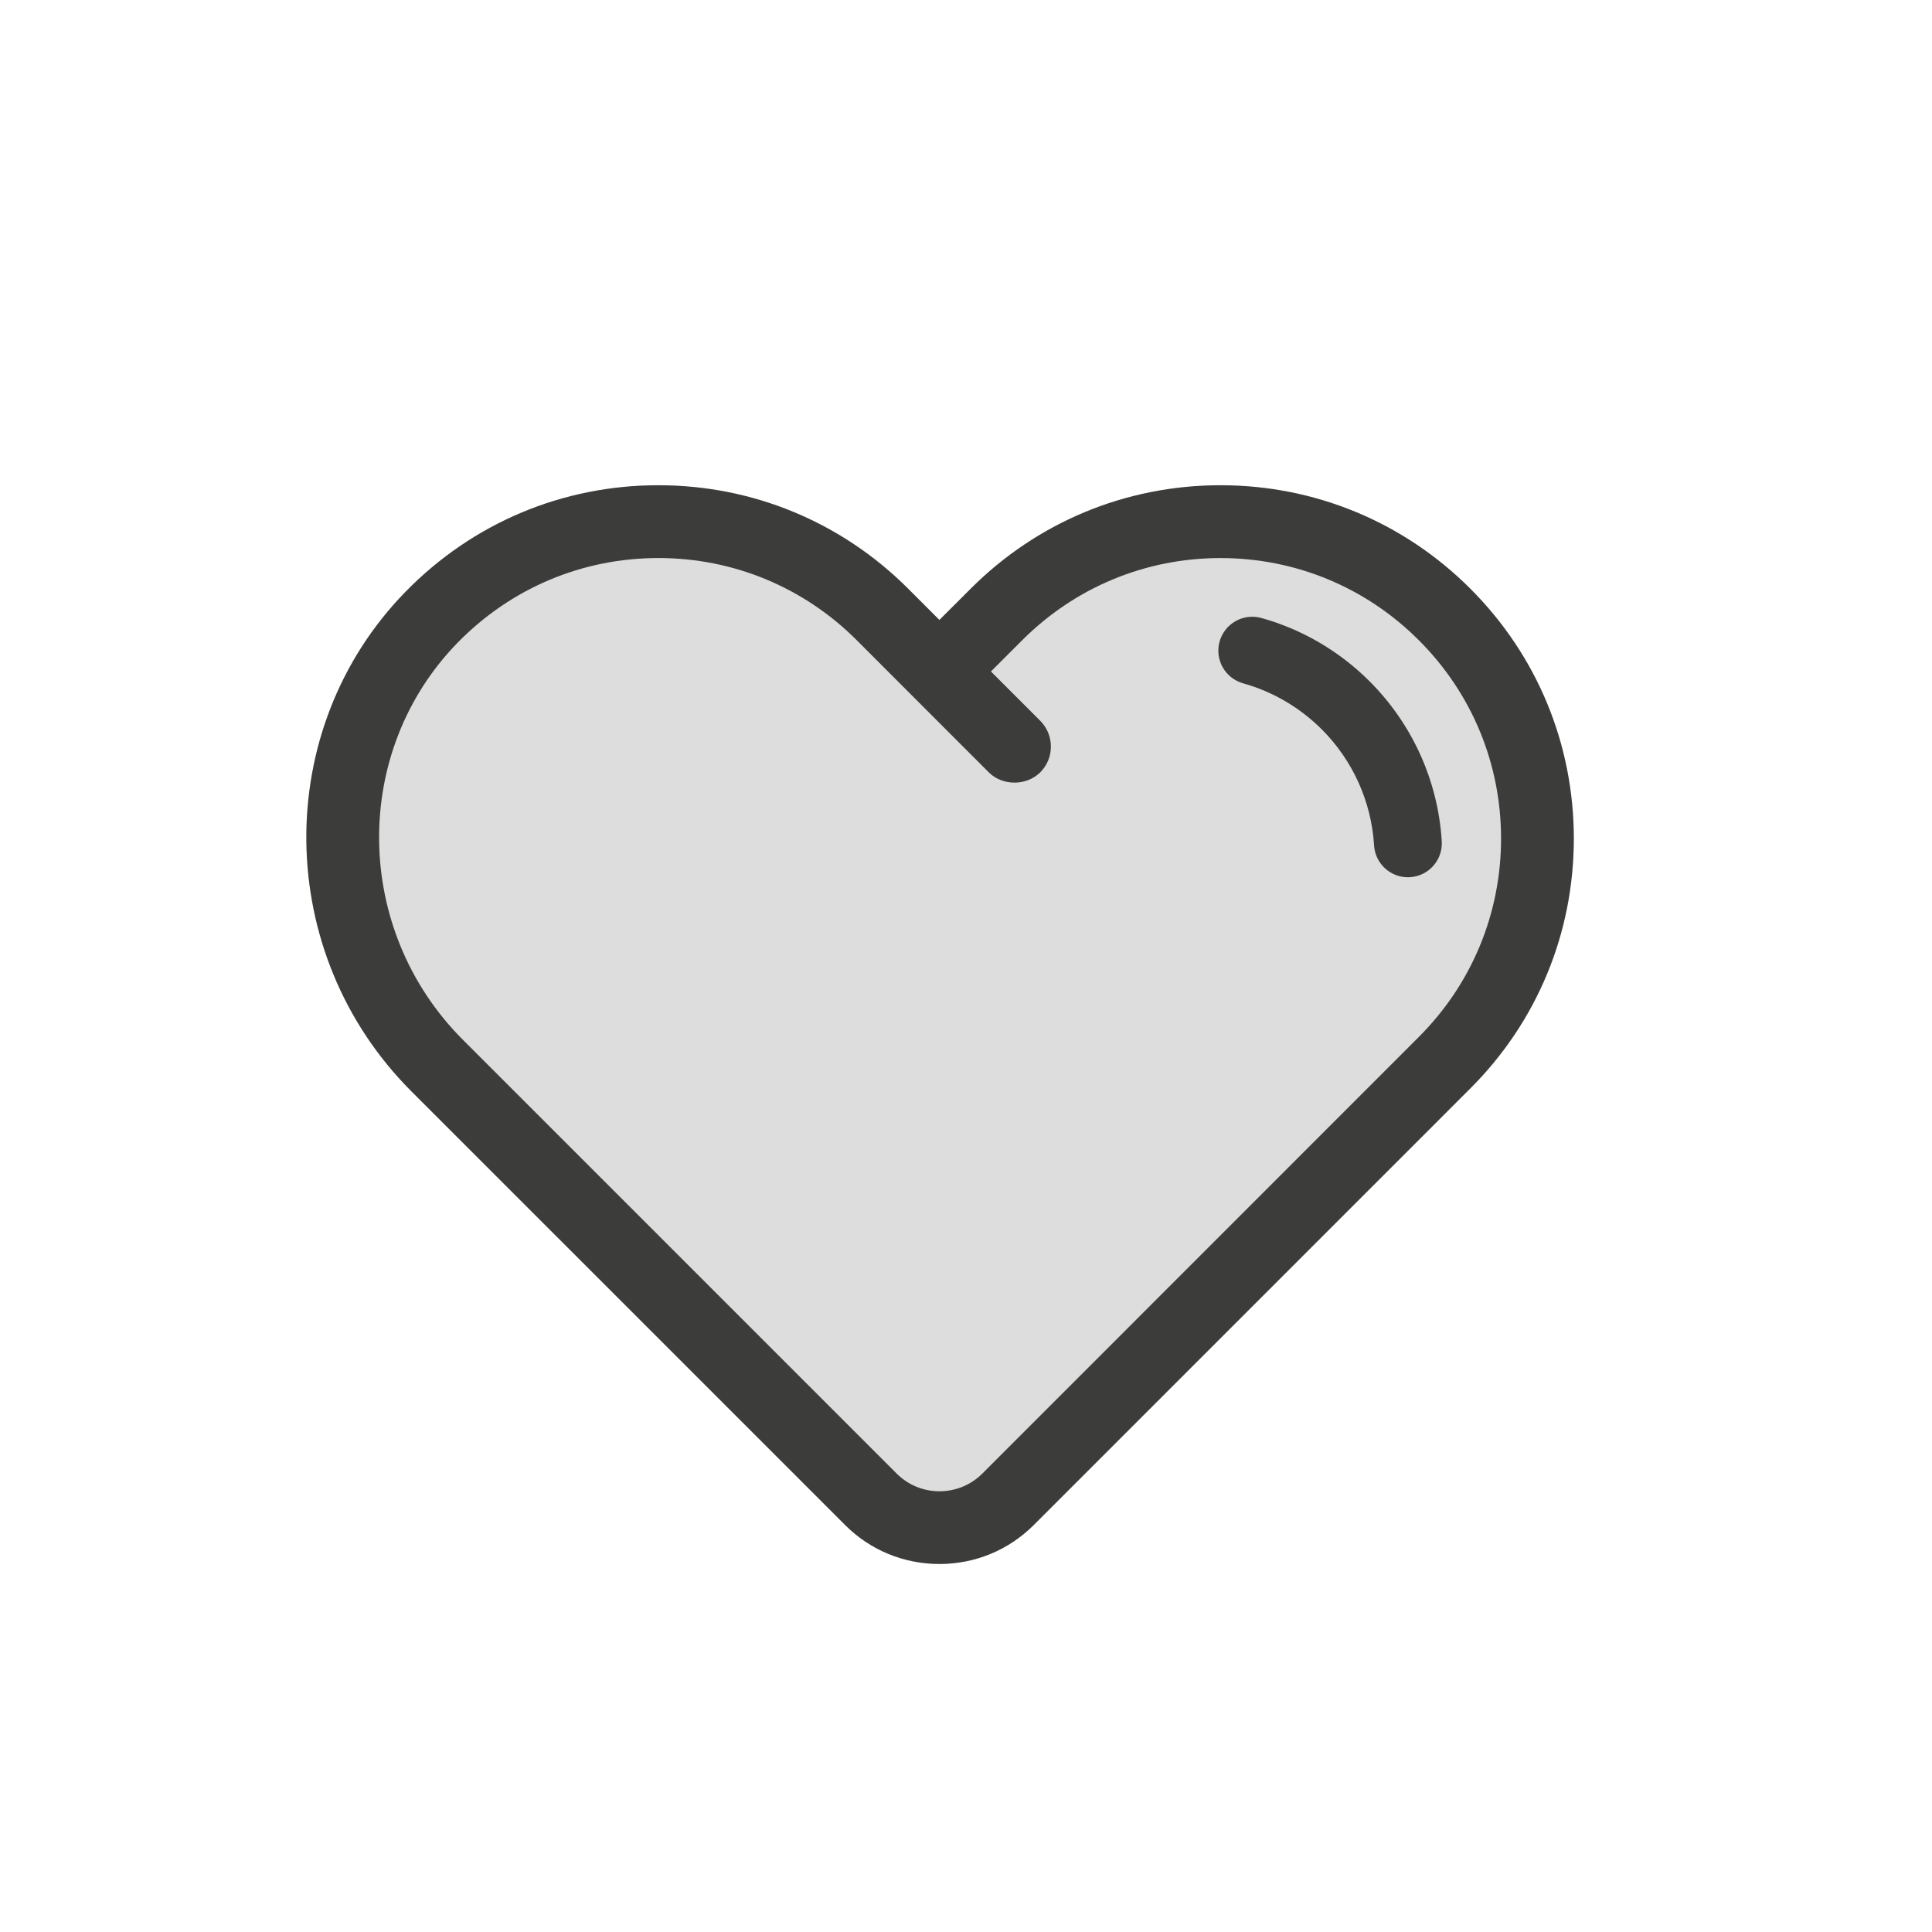
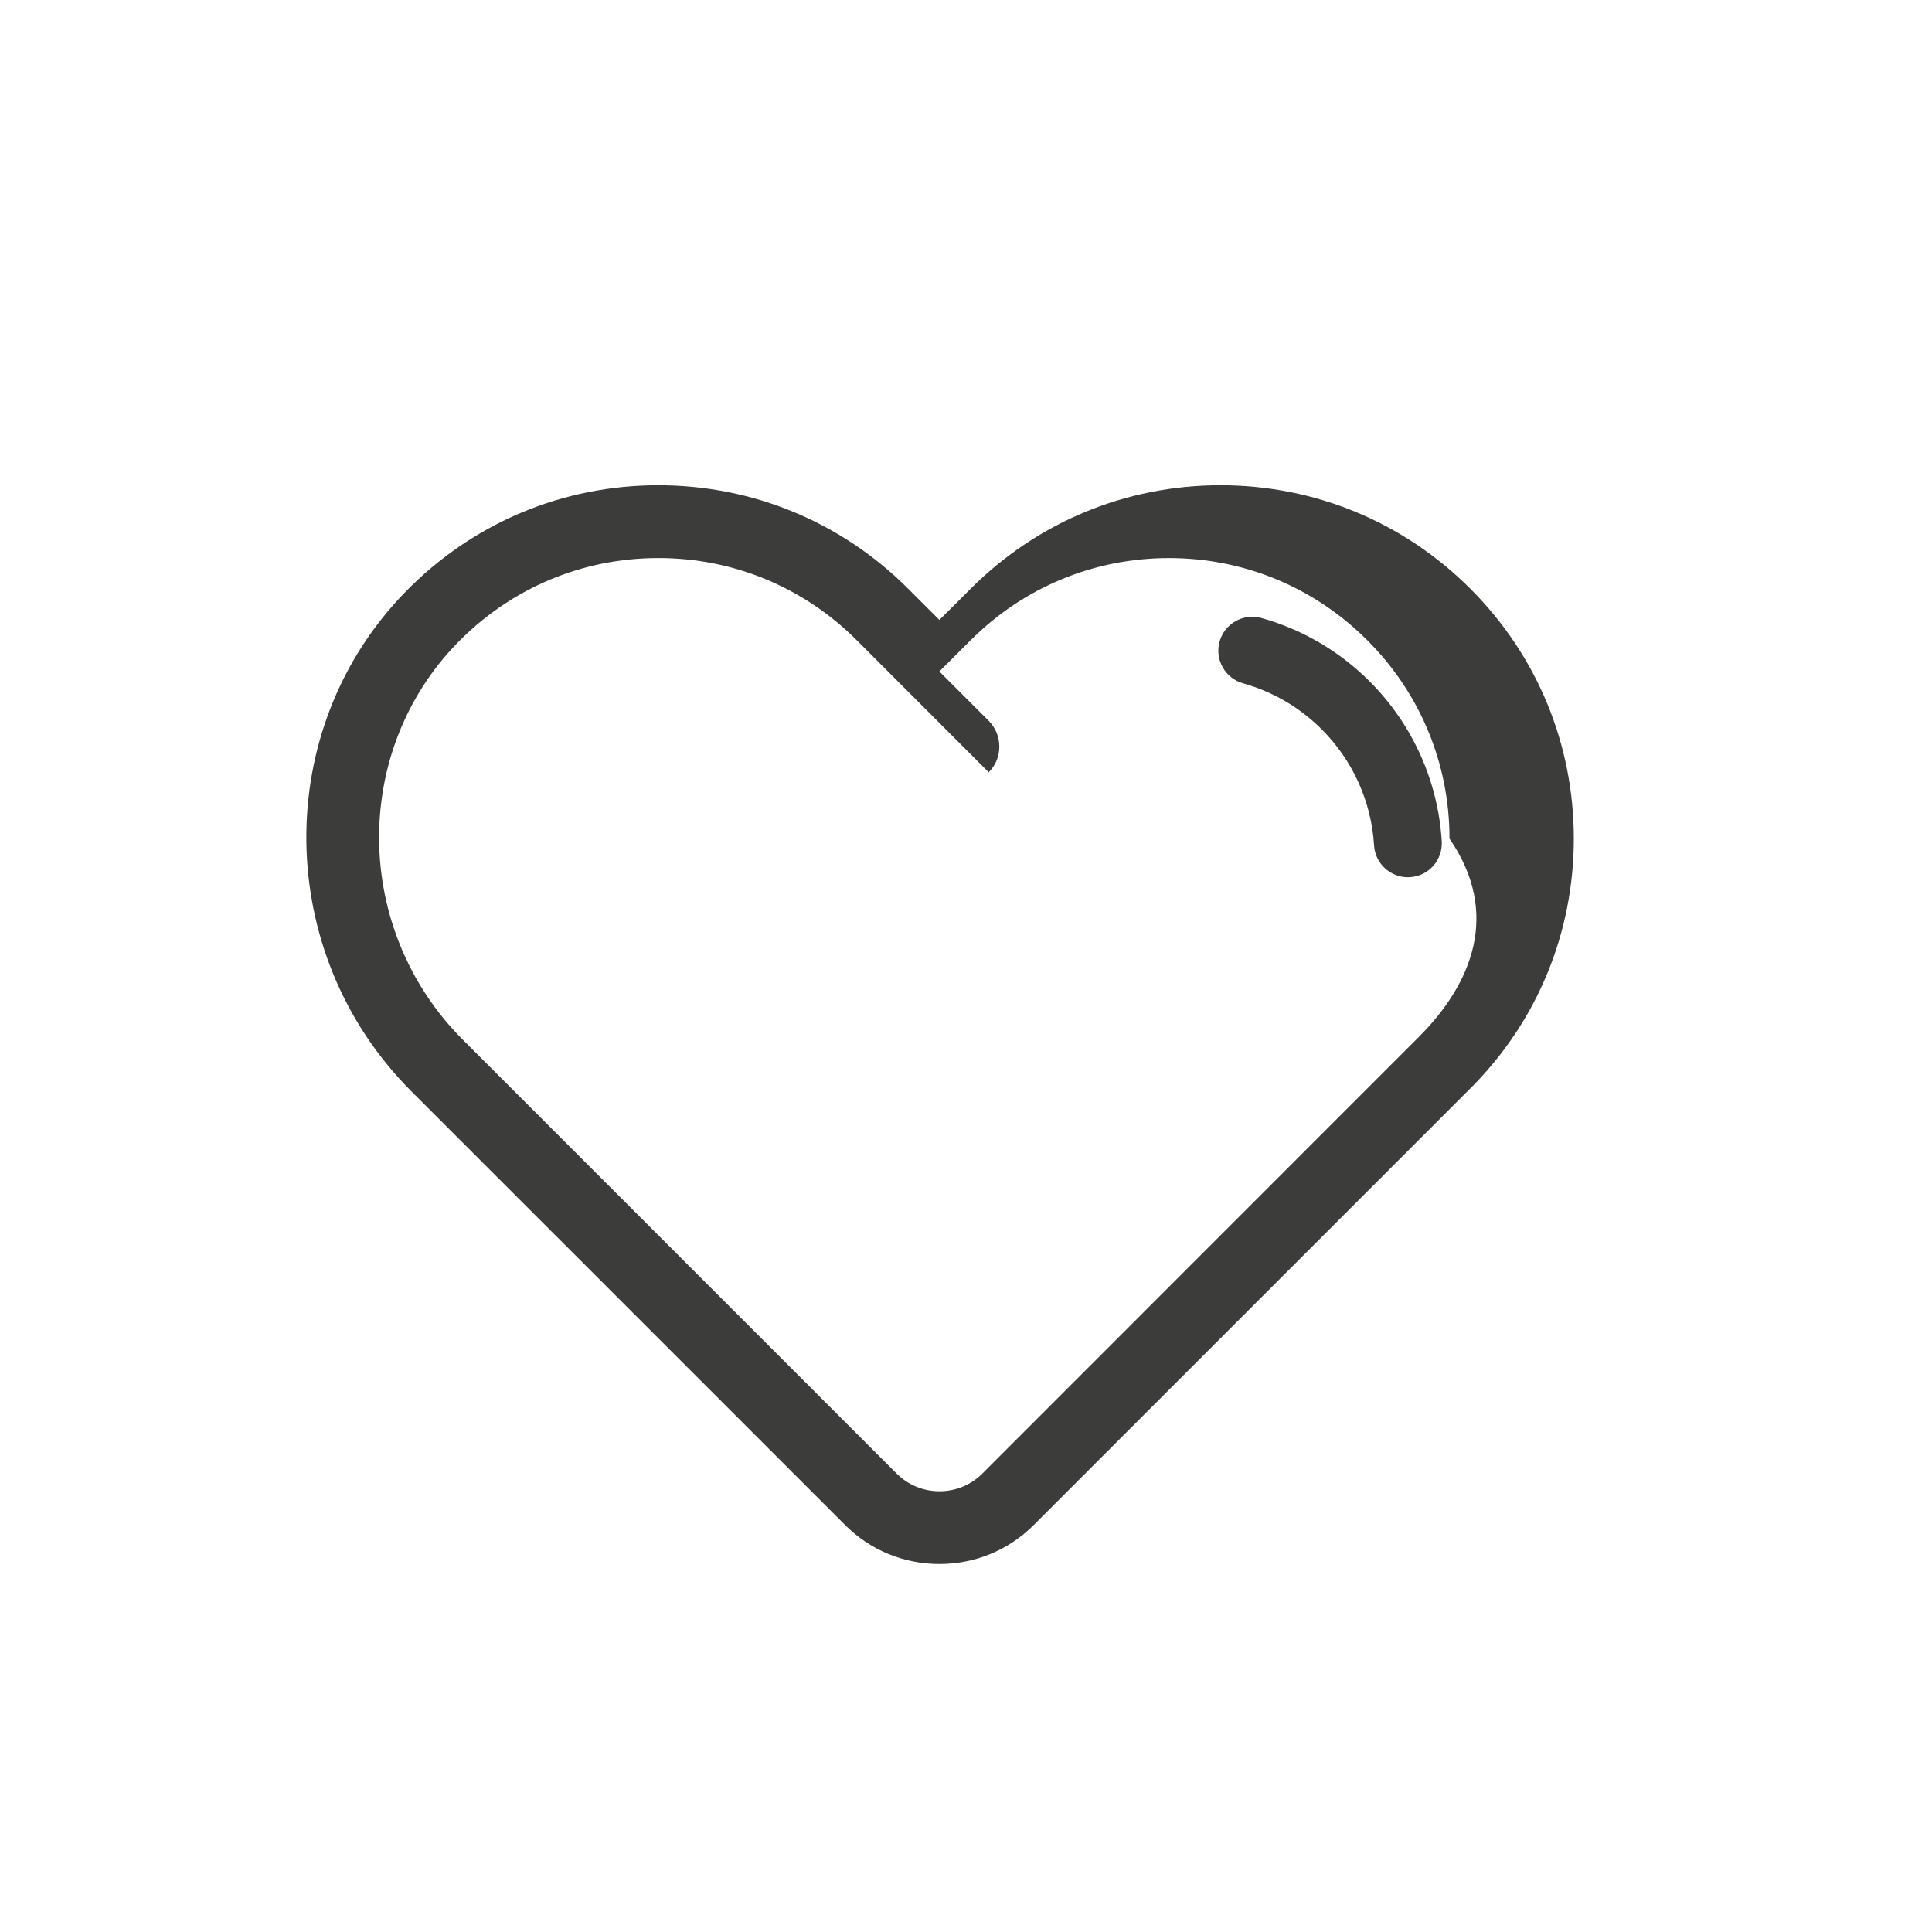
<svg xmlns="http://www.w3.org/2000/svg" version="1.1" id="Ebene_1" x="0px" y="0px" width="80px" height="80px" viewBox="0 0 80 80" enable-background="new 0 0 80 80" xml:space="preserve">
-   <path fill="#DDDDDD" d="M50.539,20.093c-3.91,0-7.584,1.521-10.348,4.287l-1.293,1.291l-1.29-1.291  c-2.763-2.765-6.438-4.287-10.349-4.287c-3.967,0-7.682,1.563-10.46,4.404c-5.577,5.703-5.471,14.985,0.236,20.692l17.96,17.959  c1.04,1.041,2.427,1.613,3.906,1.613c1.475,0,2.861-0.572,3.904-1.613L60.882,45.07c2.767-2.762,4.286-6.437,4.286-10.346  c0-3.909-1.521-7.583-4.283-10.345C58.122,21.614,54.447,20.093,50.539,20.093" />
  <g>
    <g>
      <path fill="#3C3C3B" d="M52.229,25.589c-0.746-0.206-1.521,0.229-1.729,0.977c-0.208,0.747,0.23,1.521,0.977,1.73    c1.221,0.34,2.349,1,3.258,1.909c1.281,1.283,2.053,2.989,2.162,4.802c0.047,0.744,0.664,1.318,1.399,1.318    c0.03,0,0.06-0.002,0.091-0.003c0.772-0.047,1.361-0.713,1.313-1.489c-0.154-2.499-1.216-4.846-2.981-6.614    C55.471,26.968,53.917,26.058,52.229,25.589" />
    </g>
    <g>
-       <path fill="#3C3C3B" d="M58.75,42.938L40.678,61.016c-0.474,0.473-1.104,0.734-1.777,0.734c-0.671,0-1.301-0.262-1.774-0.734    L19.169,43.057c-4.544-4.542-4.639-11.921-0.214-16.451c2.208-2.256,5.158-3.499,8.309-3.499c3.103,0,6.02,1.209,8.213,3.404    l5.464,5.468c0.567,0.569,1.563,0.571,2.135,0c0.283-0.284,0.439-0.661,0.439-1.063c0-0.404-0.156-0.782-0.438-1.067l-2.045-2.045    l1.294-1.292c2.193-2.194,5.109-3.404,8.214-3.404c3.101,0,6.019,1.209,8.212,3.404c2.195,2.193,3.404,5.111,3.404,8.214    C62.154,37.827,60.945,40.744,58.75,42.938 M50.539,20.093c-3.91,0-7.584,1.521-10.348,4.287l-1.293,1.291l-1.29-1.291    c-2.763-2.765-6.438-4.287-10.349-4.287c-3.967,0-7.682,1.563-10.46,4.404c-5.577,5.703-5.471,14.985,0.236,20.692l17.96,17.959    c1.04,1.041,2.427,1.613,3.906,1.613c1.475,0,2.861-0.572,3.904-1.613L60.882,45.07c2.767-2.762,4.286-6.437,4.286-10.346    c0-3.909-1.521-7.583-4.283-10.345C58.122,21.614,54.447,20.093,50.539,20.093" />
+       <path fill="#3C3C3B" d="M58.75,42.938L40.678,61.016c-0.474,0.473-1.104,0.734-1.777,0.734c-0.671,0-1.301-0.262-1.774-0.734    L19.169,43.057c-4.544-4.542-4.639-11.921-0.214-16.451c2.208-2.256,5.158-3.499,8.309-3.499c3.103,0,6.02,1.209,8.213,3.404    l5.464,5.468c0.283-0.284,0.439-0.661,0.439-1.063c0-0.404-0.156-0.782-0.438-1.067l-2.045-2.045    l1.294-1.292c2.193-2.194,5.109-3.404,8.214-3.404c3.101,0,6.019,1.209,8.212,3.404c2.195,2.193,3.404,5.111,3.404,8.214    C62.154,37.827,60.945,40.744,58.75,42.938 M50.539,20.093c-3.91,0-7.584,1.521-10.348,4.287l-1.293,1.291l-1.29-1.291    c-2.763-2.765-6.438-4.287-10.349-4.287c-3.967,0-7.682,1.563-10.46,4.404c-5.577,5.703-5.471,14.985,0.236,20.692l17.96,17.959    c1.04,1.041,2.427,1.613,3.906,1.613c1.475,0,2.861-0.572,3.904-1.613L60.882,45.07c2.767-2.762,4.286-6.437,4.286-10.346    c0-3.909-1.521-7.583-4.283-10.345C58.122,21.614,54.447,20.093,50.539,20.093" />
    </g>
  </g>
</svg>